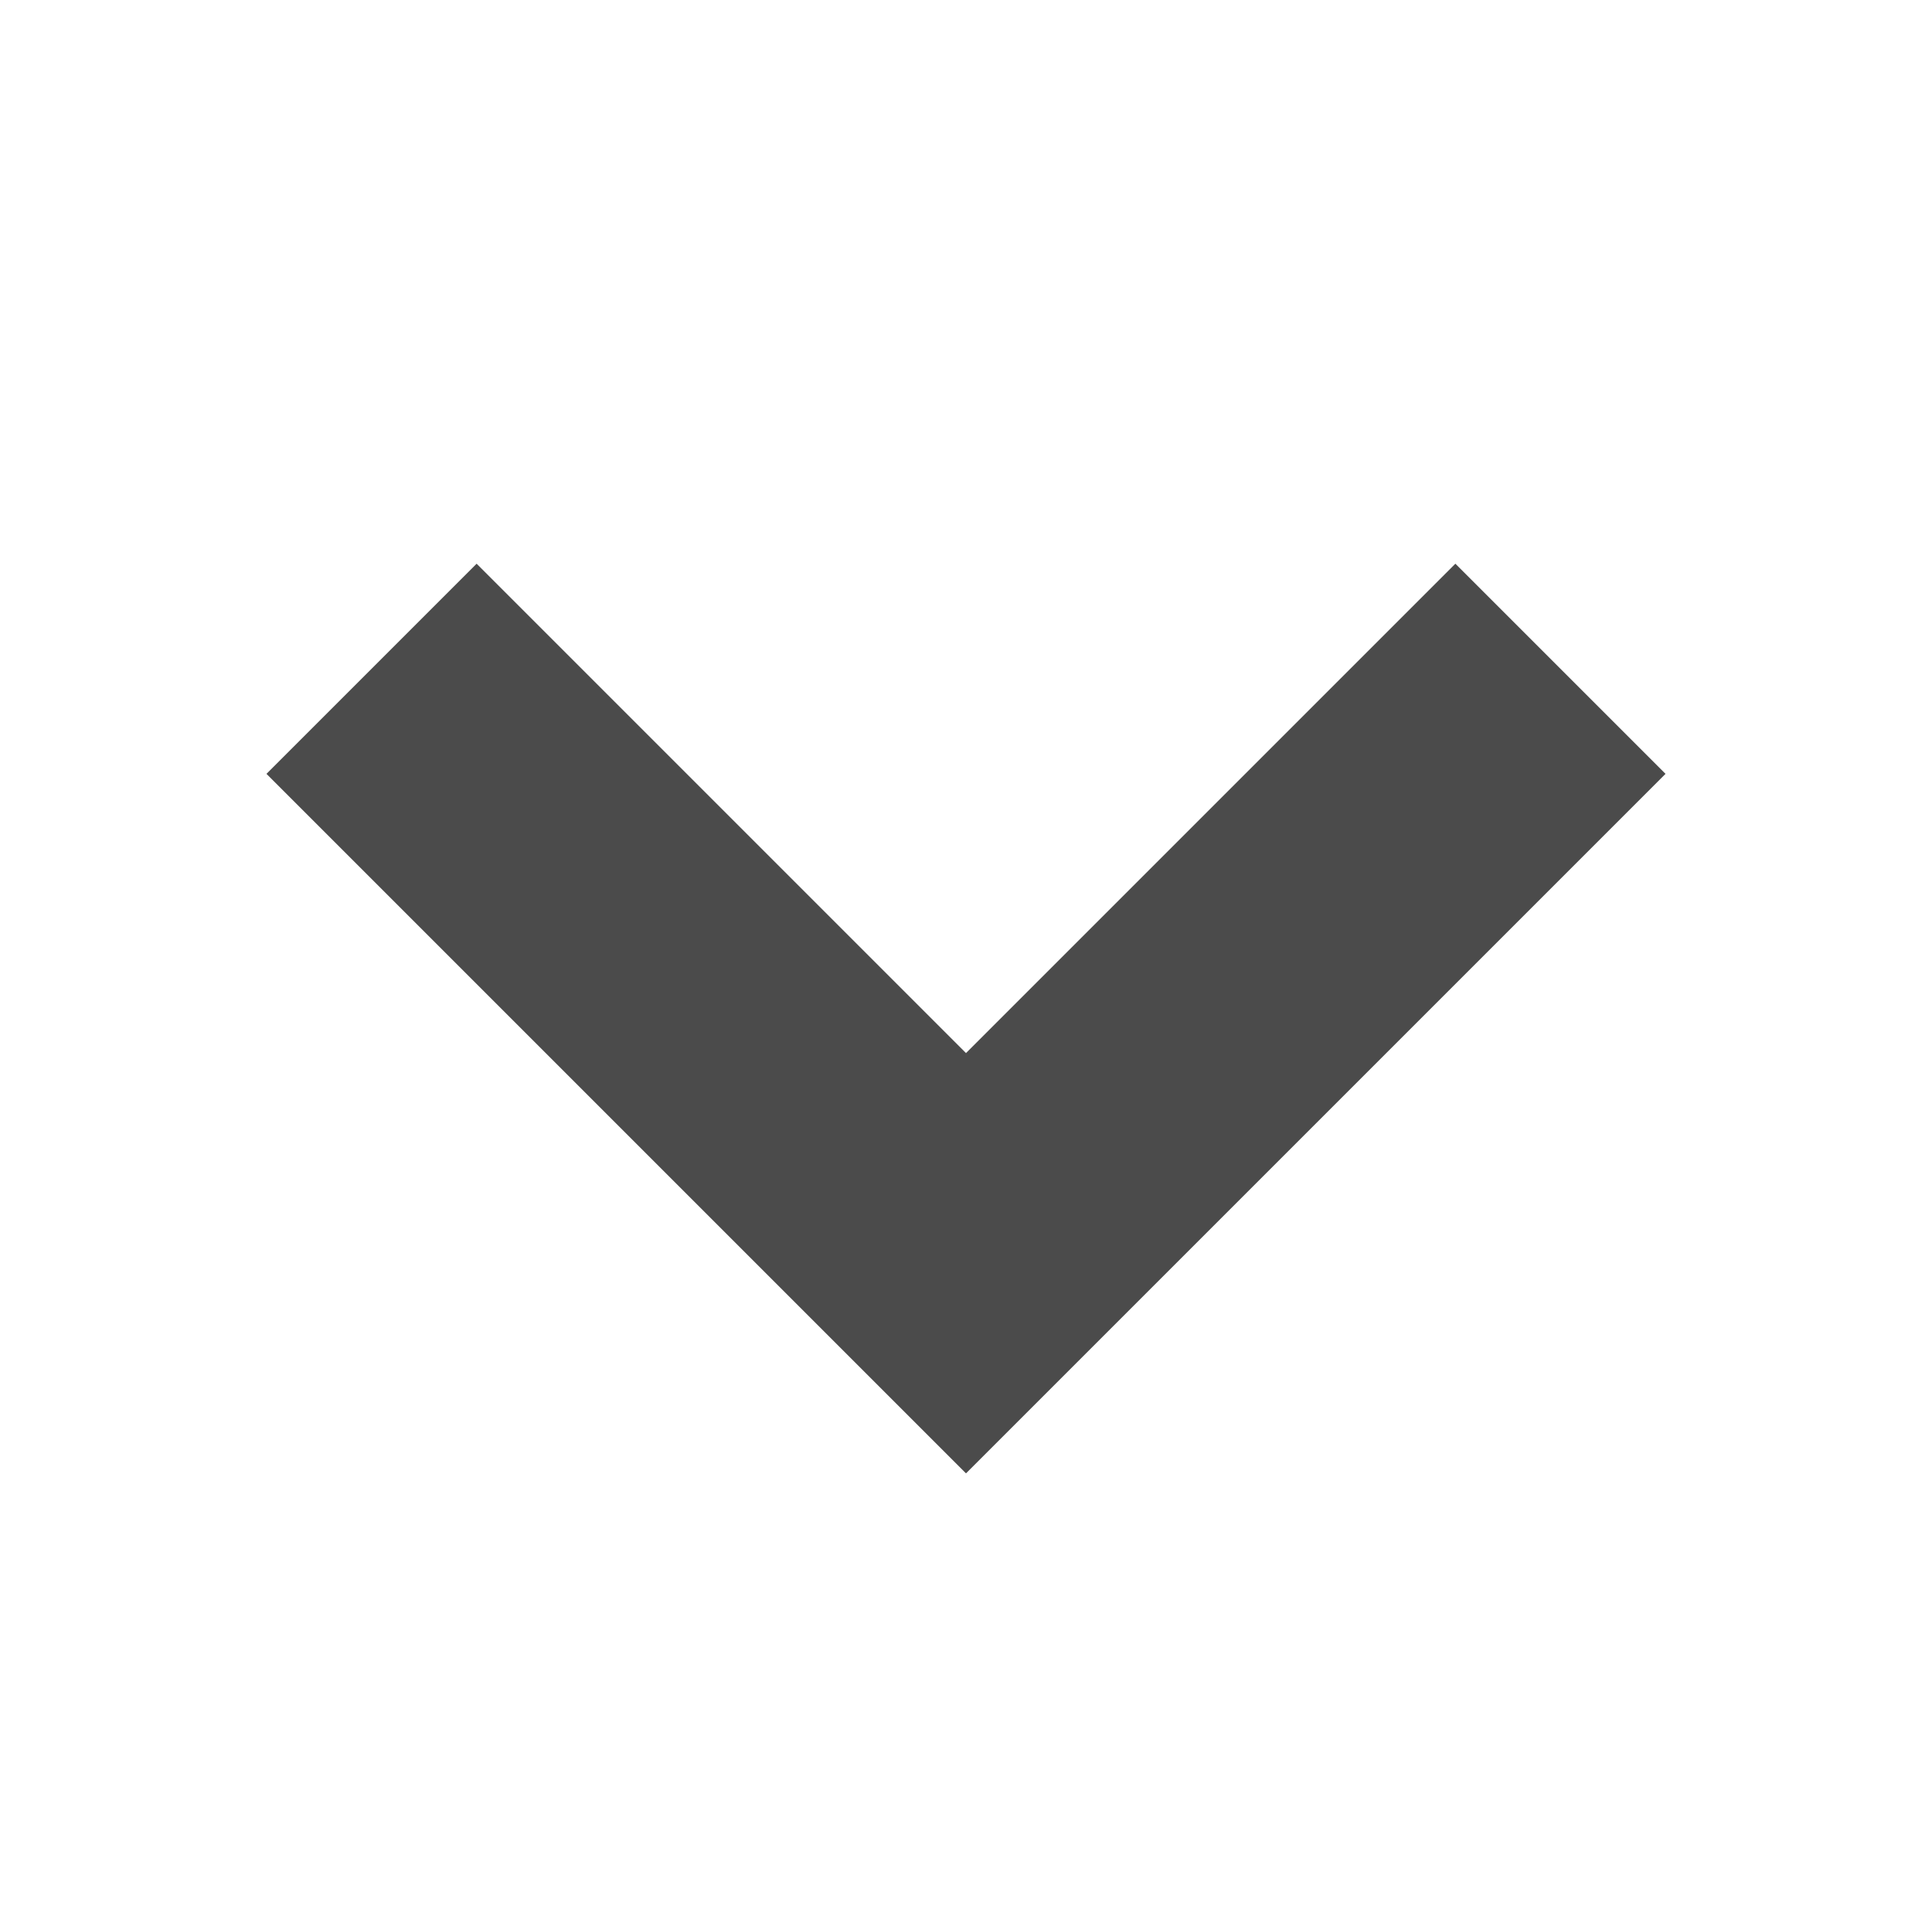
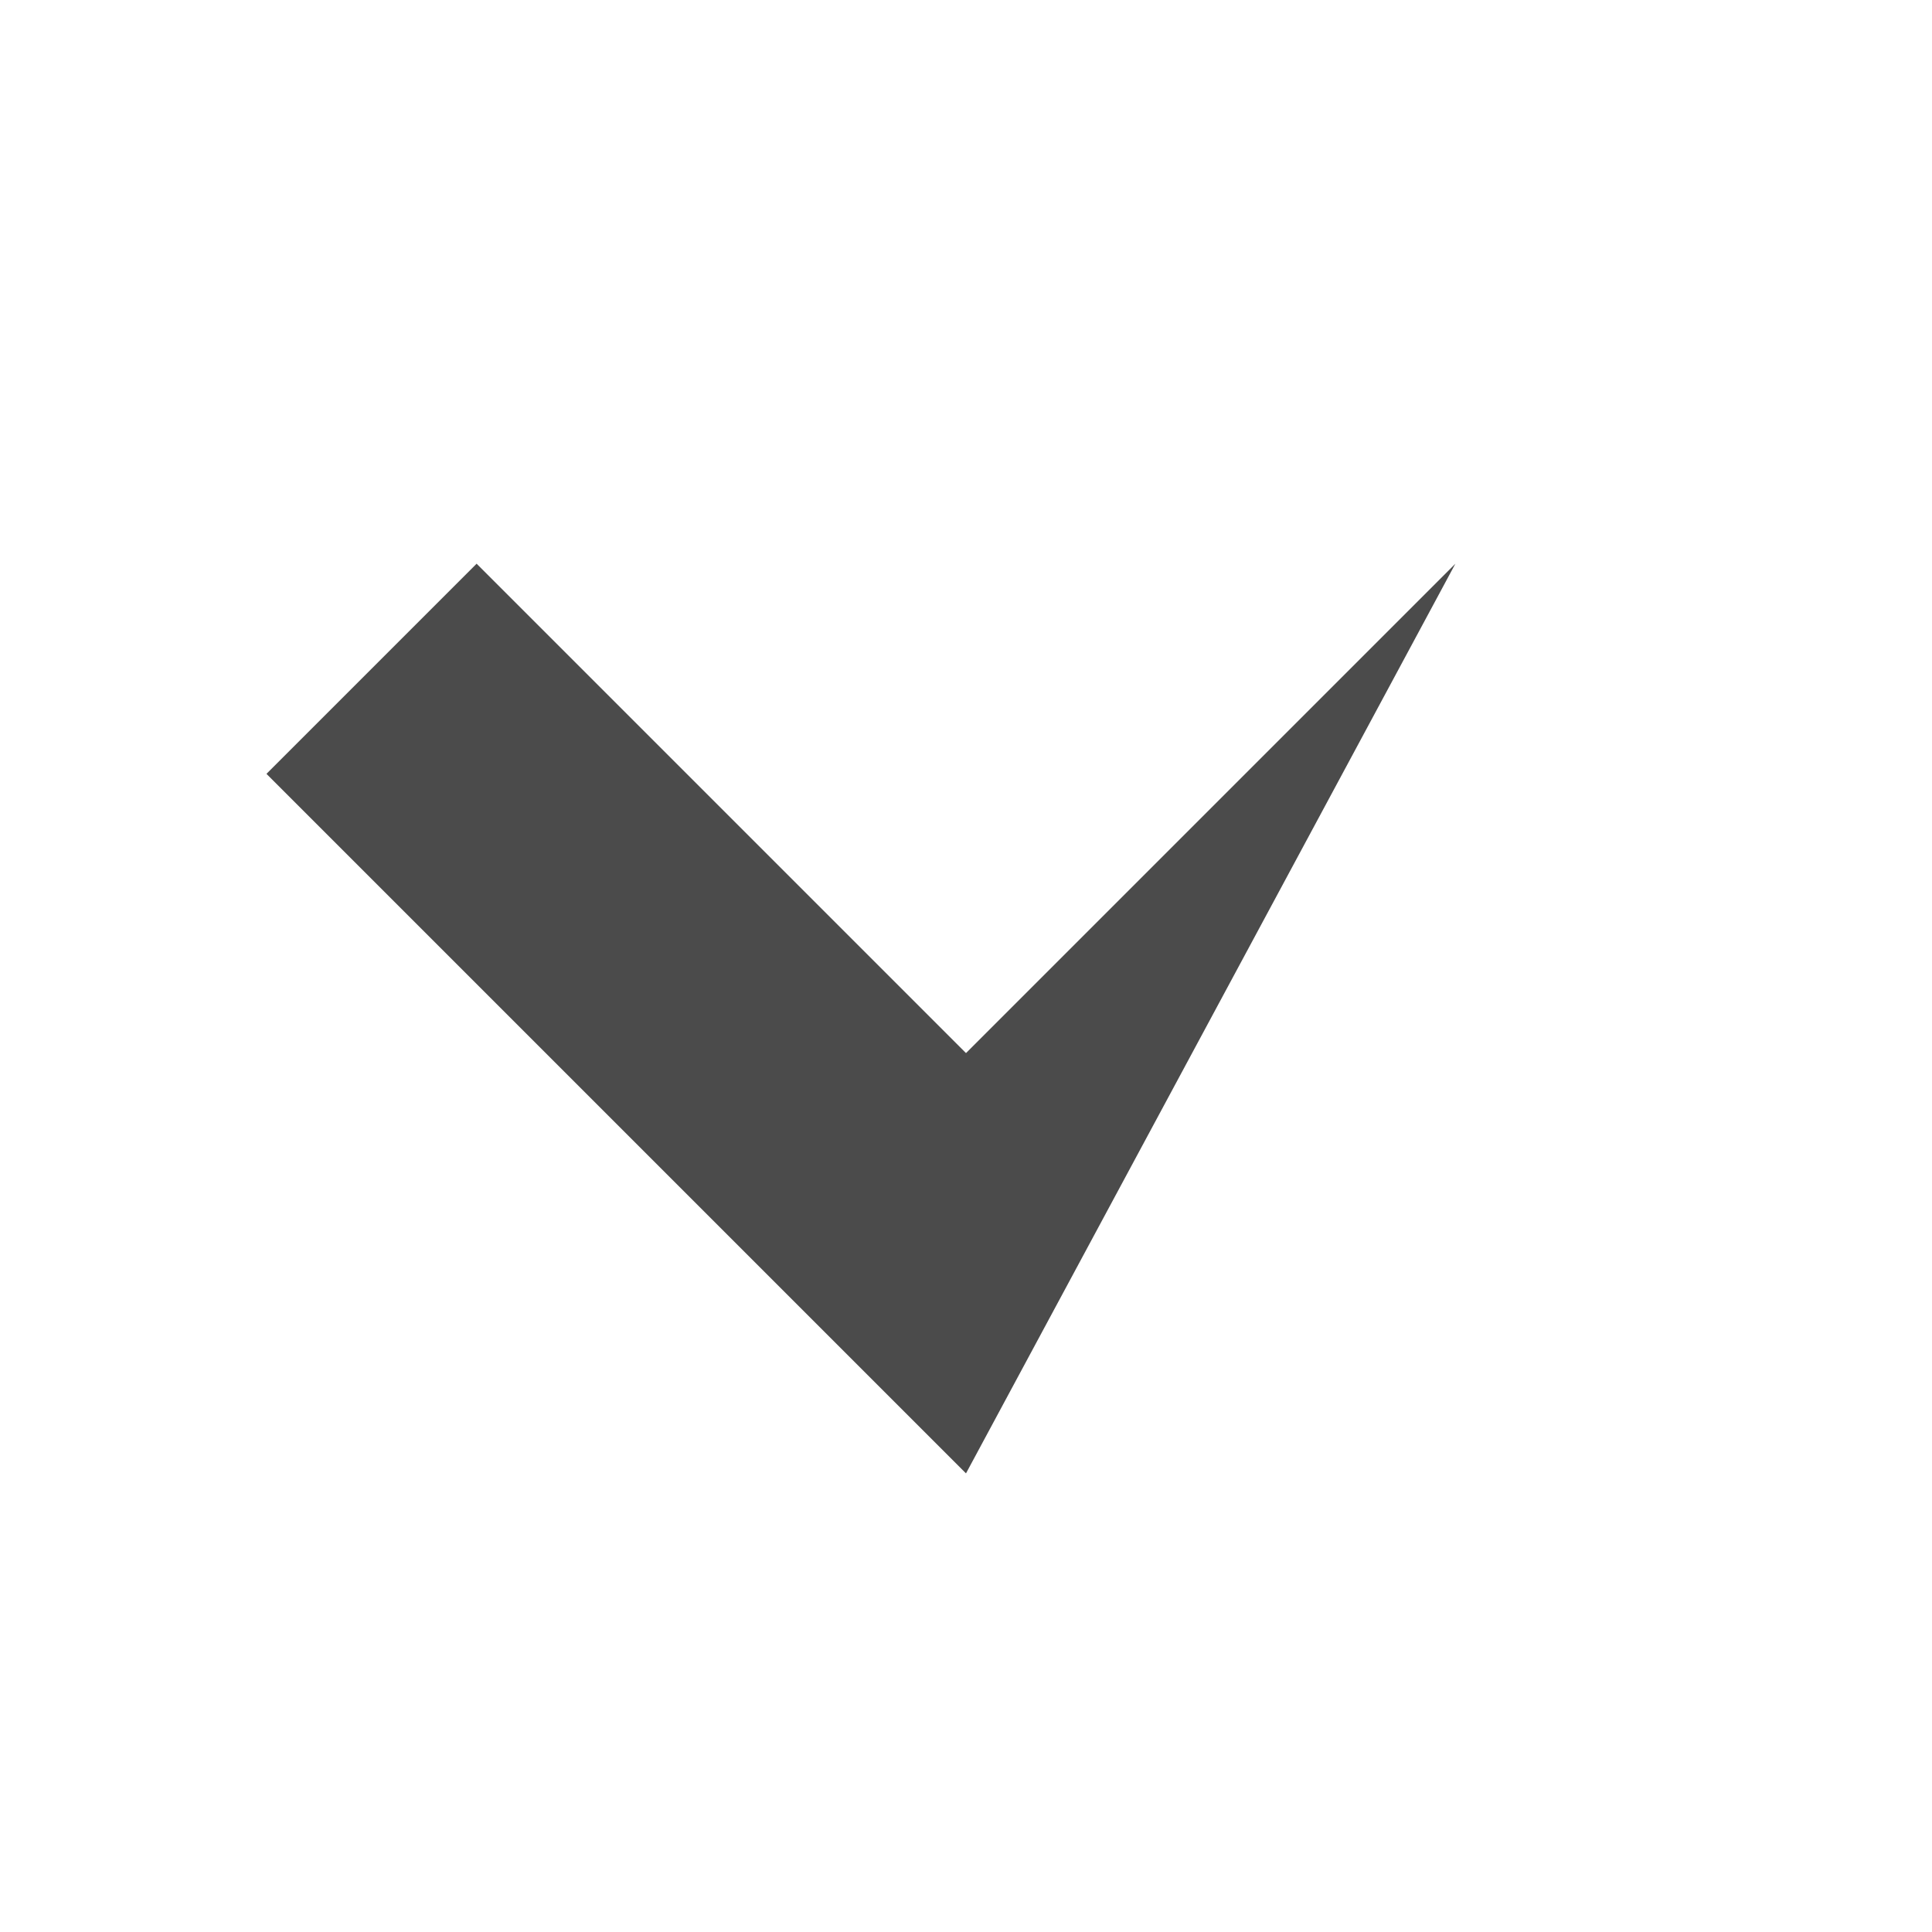
<svg xmlns="http://www.w3.org/2000/svg" fill="#4b4b4b" viewBox="0 0 26 26" width="26" height="26">
-   <path d="M 6.414 7.586 L 3.586 10.414 L 13 19.828 L 22.414 10.414 L 19.586 7.586 L 13 14.172 Z" />
+   <path d="M 6.414 7.586 L 3.586 10.414 L 13 19.828 L 19.586 7.586 L 13 14.172 Z" />
</svg>